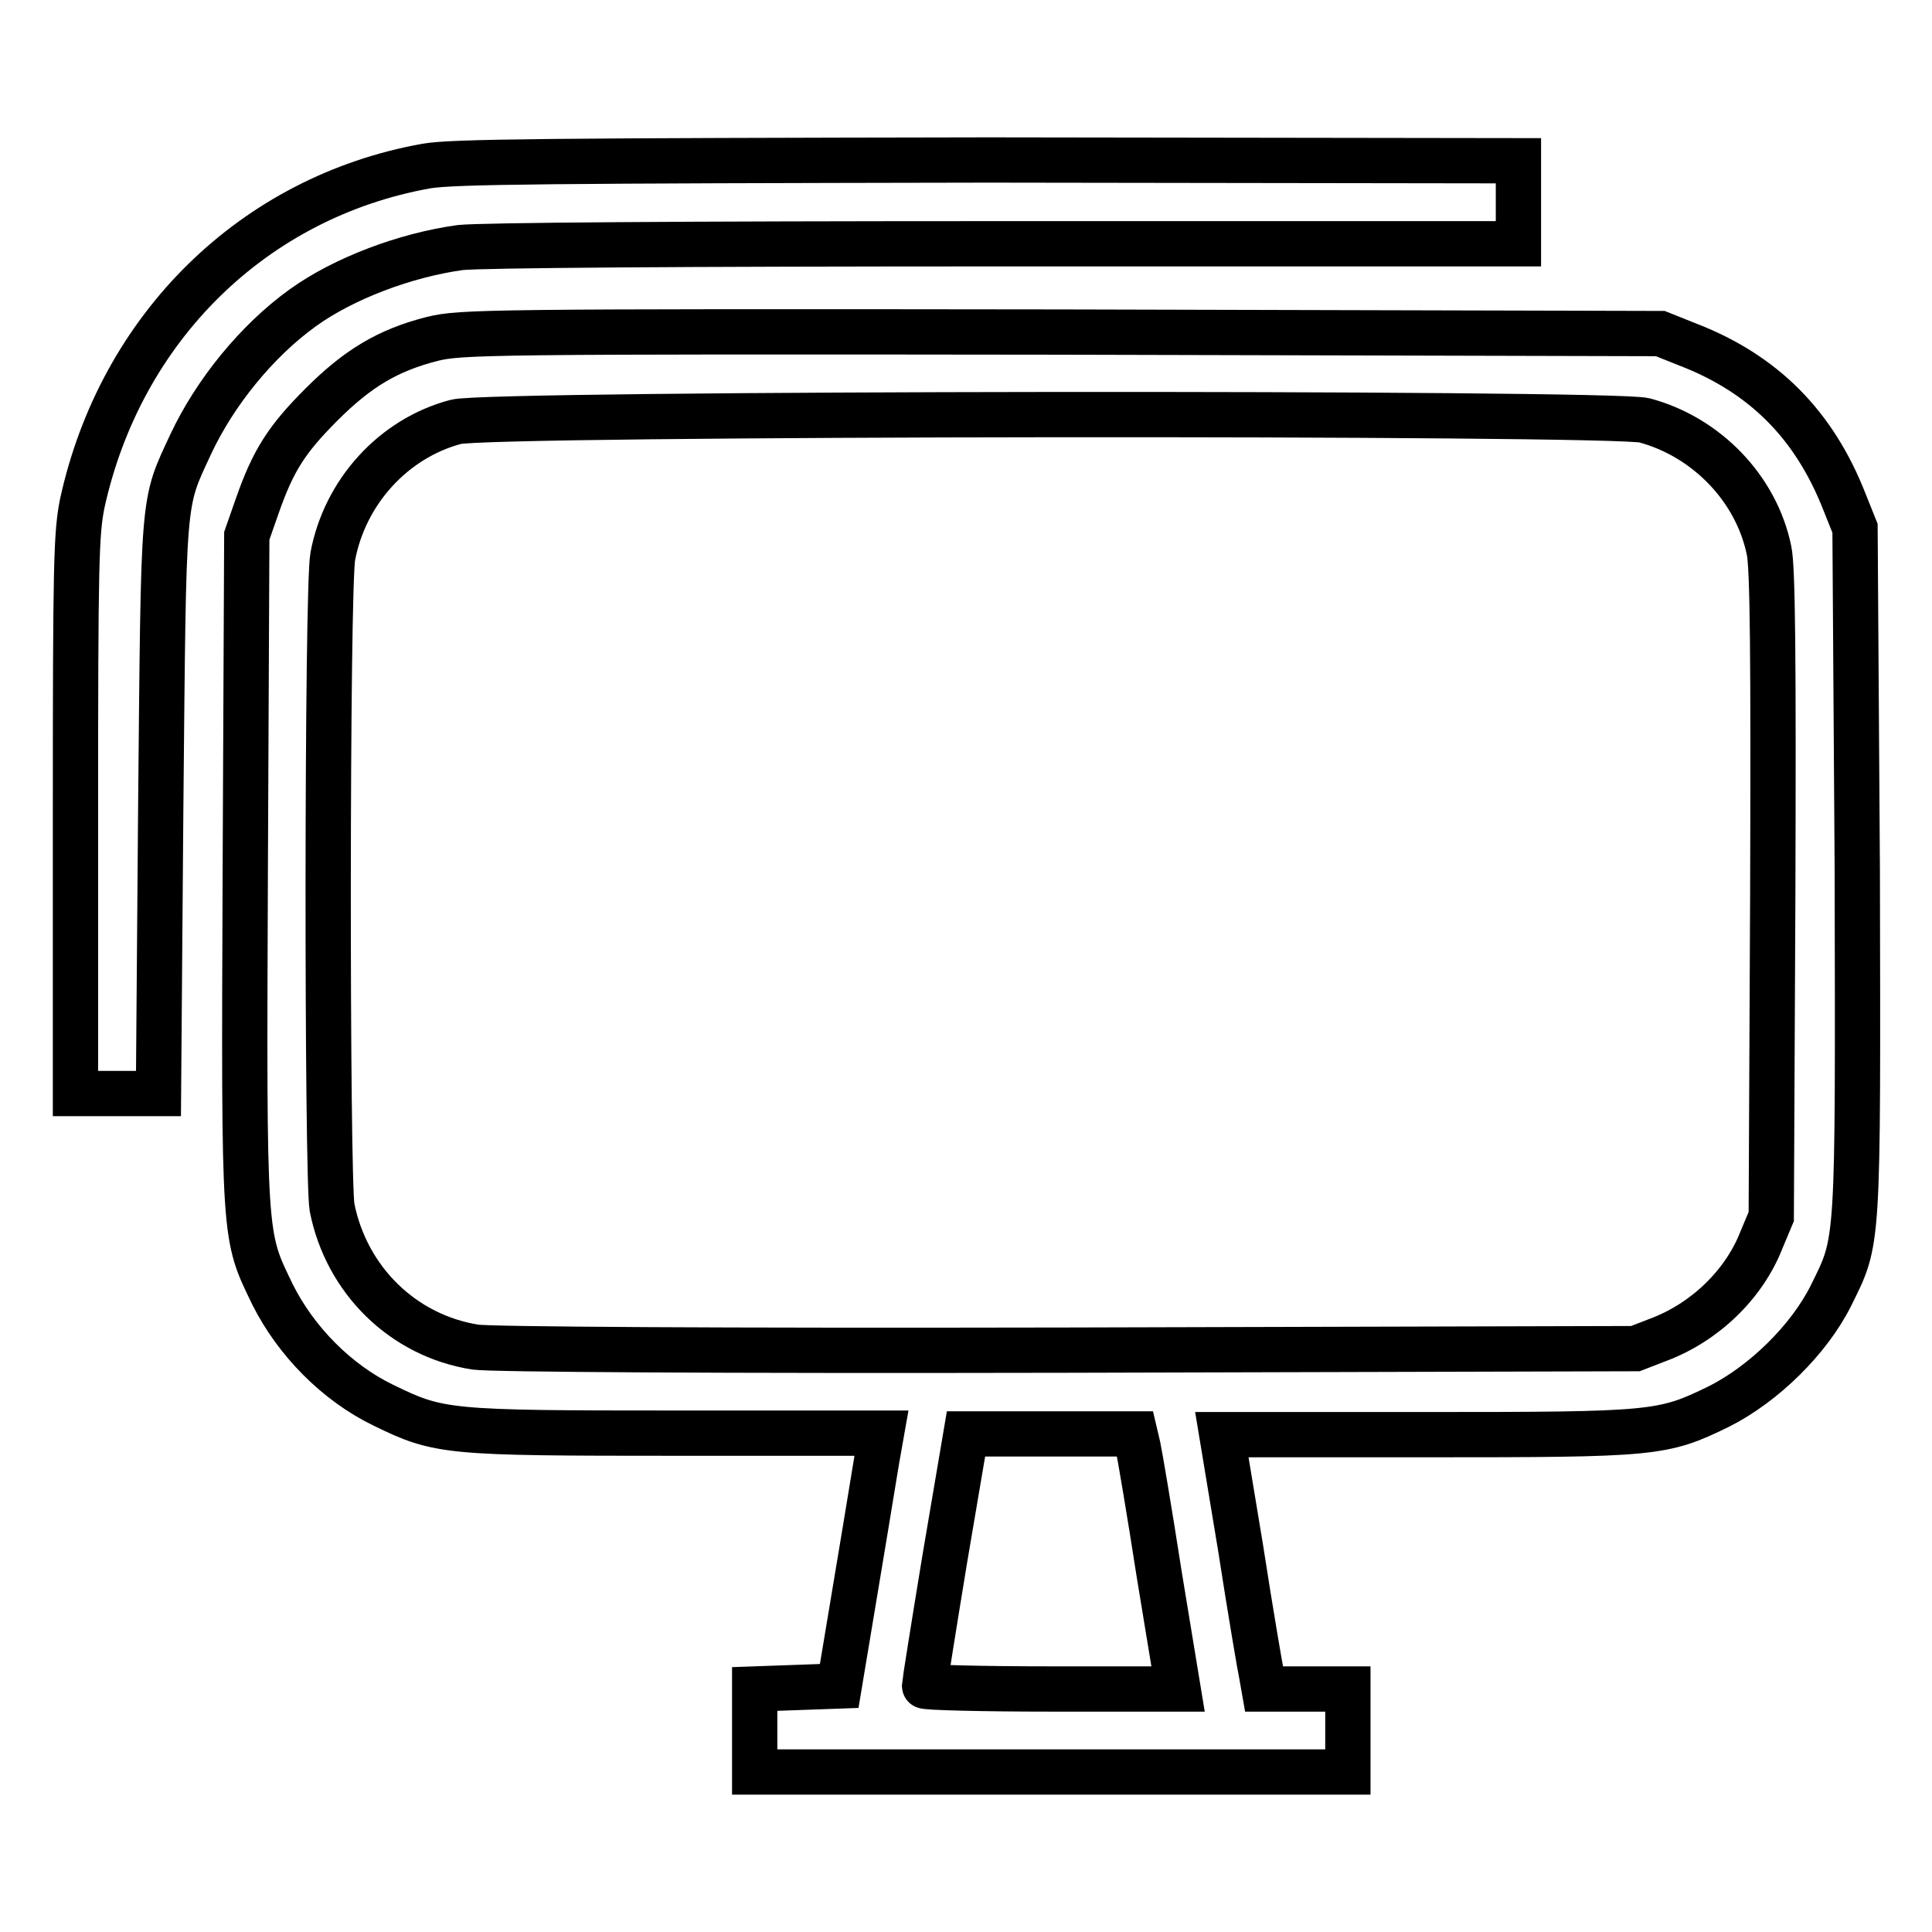
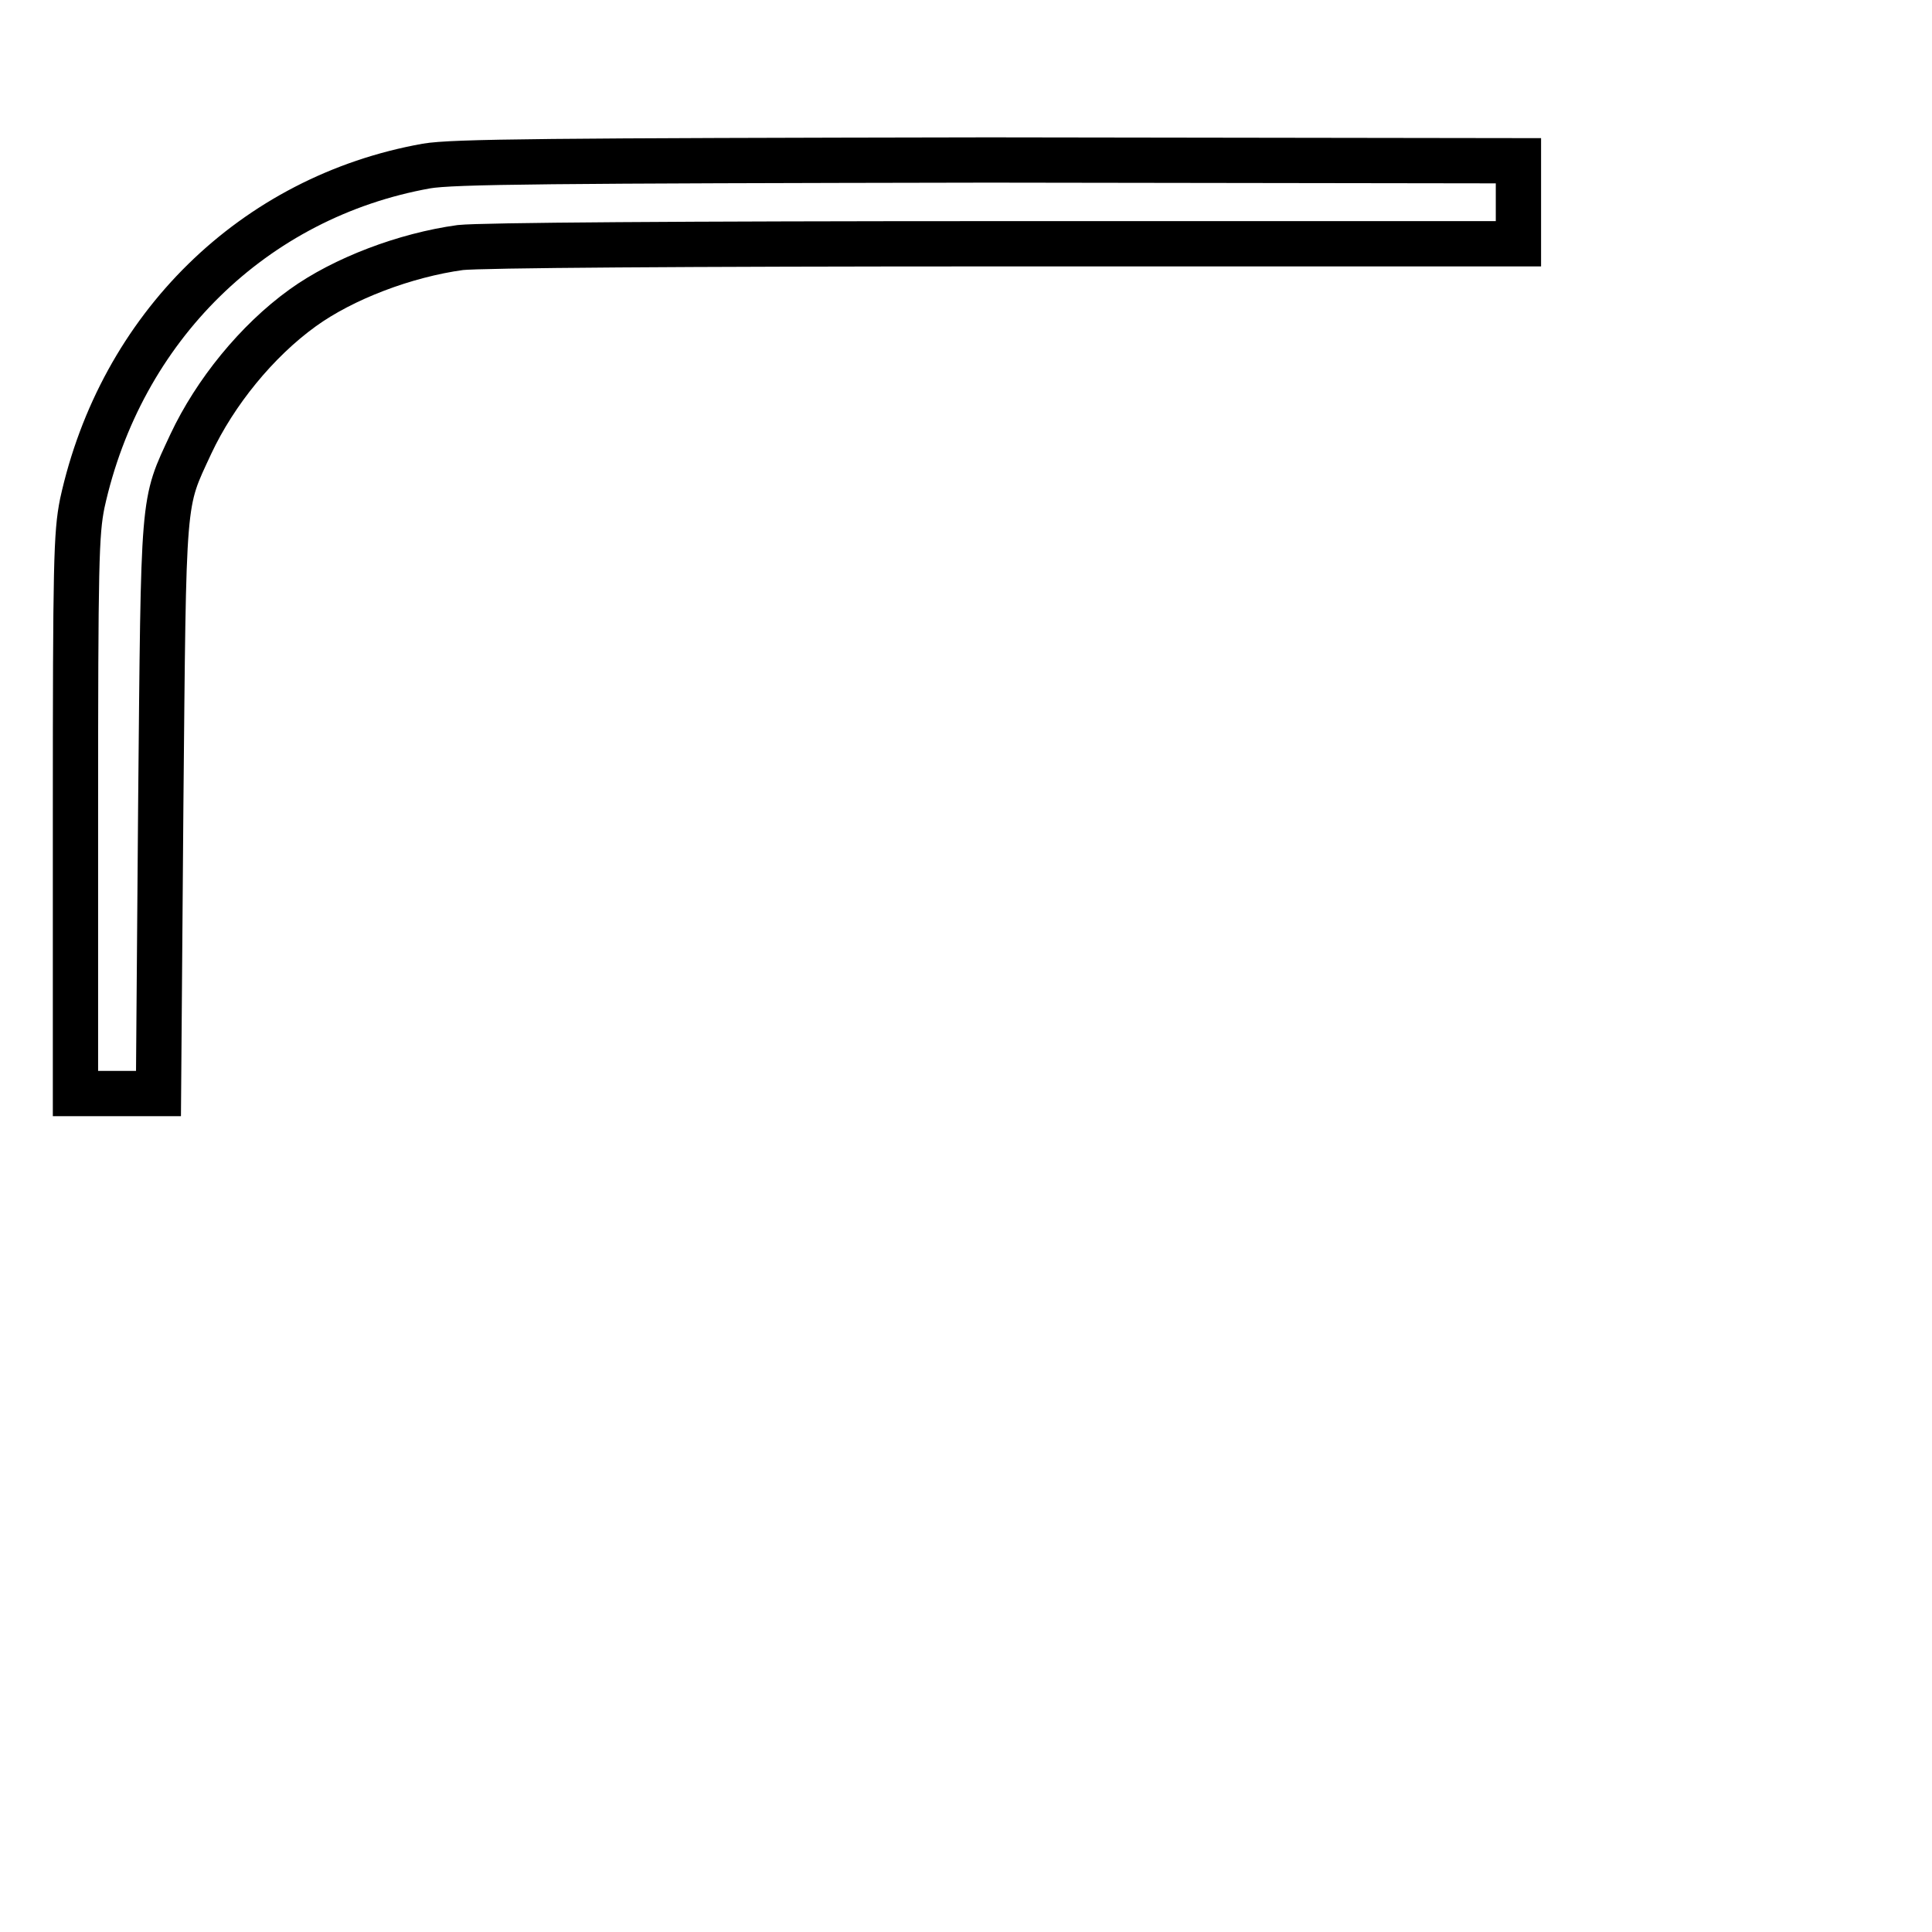
<svg xmlns="http://www.w3.org/2000/svg" version="1.1" x="0px" y="0px" viewBox="0 0 256 256" enable-background="new 0 0 256 256" xml:space="preserve">
  <g>
    <g>
      <g>
        <path stroke-width="6" fill-opacity="0" stroke="#000000" d="M56.5,22C33.6,26.1,16,43.4,10.9,66.7c-0.8,4-0.9,7.8-0.9,41.3v36.9h5.5h5.5l0.3-38c0.4-42,0.2-39.9,4-48.1C28.5,52,34,45.2,40.1,40.8c5.4-3.9,13.6-7,20.9-8c2.8-0.3,28.8-0.5,72.3-0.5h67.9v-5.5v-5.5L131,21.2C72.7,21.3,60,21.4,56.5,22z" />
-         <path stroke-width="6" fill-opacity="0" stroke="#000000" d="M57.3,44.9c-5.9,1.5-9.9,3.9-14.7,8.7c-4.6,4.6-6.4,7.4-8.5,13.4l-1.4,4l-0.2,44.2c-0.2,49.6-0.2,48.4,3.6,56.3c3.1,6.2,8.5,11.7,14.7,14.7c7.4,3.6,8.3,3.7,38.9,3.7h27.1l-0.3,1.7c-0.2,0.9-1.4,8.5-2.8,16.8l-2.5,15l-5.6,0.2l-5.6,0.2v5.5v5.5h39.3h39.3v-5.5v-5.5H173h-5.5l-0.3-1.7c-0.2-0.9-1.5-8.5-2.8-16.9l-2.5-15.1h27c30.4,0,31.4-0.1,38.8-3.7c6-3,12-8.9,14.9-14.7c3.7-7.5,3.6-5.9,3.5-56.3L245.8,70l-1.4-3.5c-4-10.2-10.7-17-20.9-20.9l-3.5-1.4L140.6,44C63.8,43.9,61.1,44,57.3,44.9z M217.9,55.7c8.2,2.2,14.8,9,16.5,17.2c0.5,2.2,0.6,14.1,0.5,45.6l-0.2,42.7l-1.3,3.1c-2.3,5.9-7.5,10.9-13.6,13.2l-3.1,1.2l-75.2,0.2c-47.1,0.1-76.4-0.1-78.5-0.4C53.4,177,45.9,169.6,44,160c-0.7-4-0.7-82.2,0.1-86.3c1.6-8.5,8-15.6,16.3-17.8C64.6,54.7,213.7,54.6,217.9,55.7z M150.8,191.7c0.2,0.9,1.5,8.5,2.8,16.9l2.5,15.2h-16.8c-9.2,0-16.8-0.2-16.8-0.4c0-0.2,1.2-7.8,2.7-16.9L128,190h11.2h11.2L150.8,191.7z" />
      </g>
    </g>
  </g>
</svg>